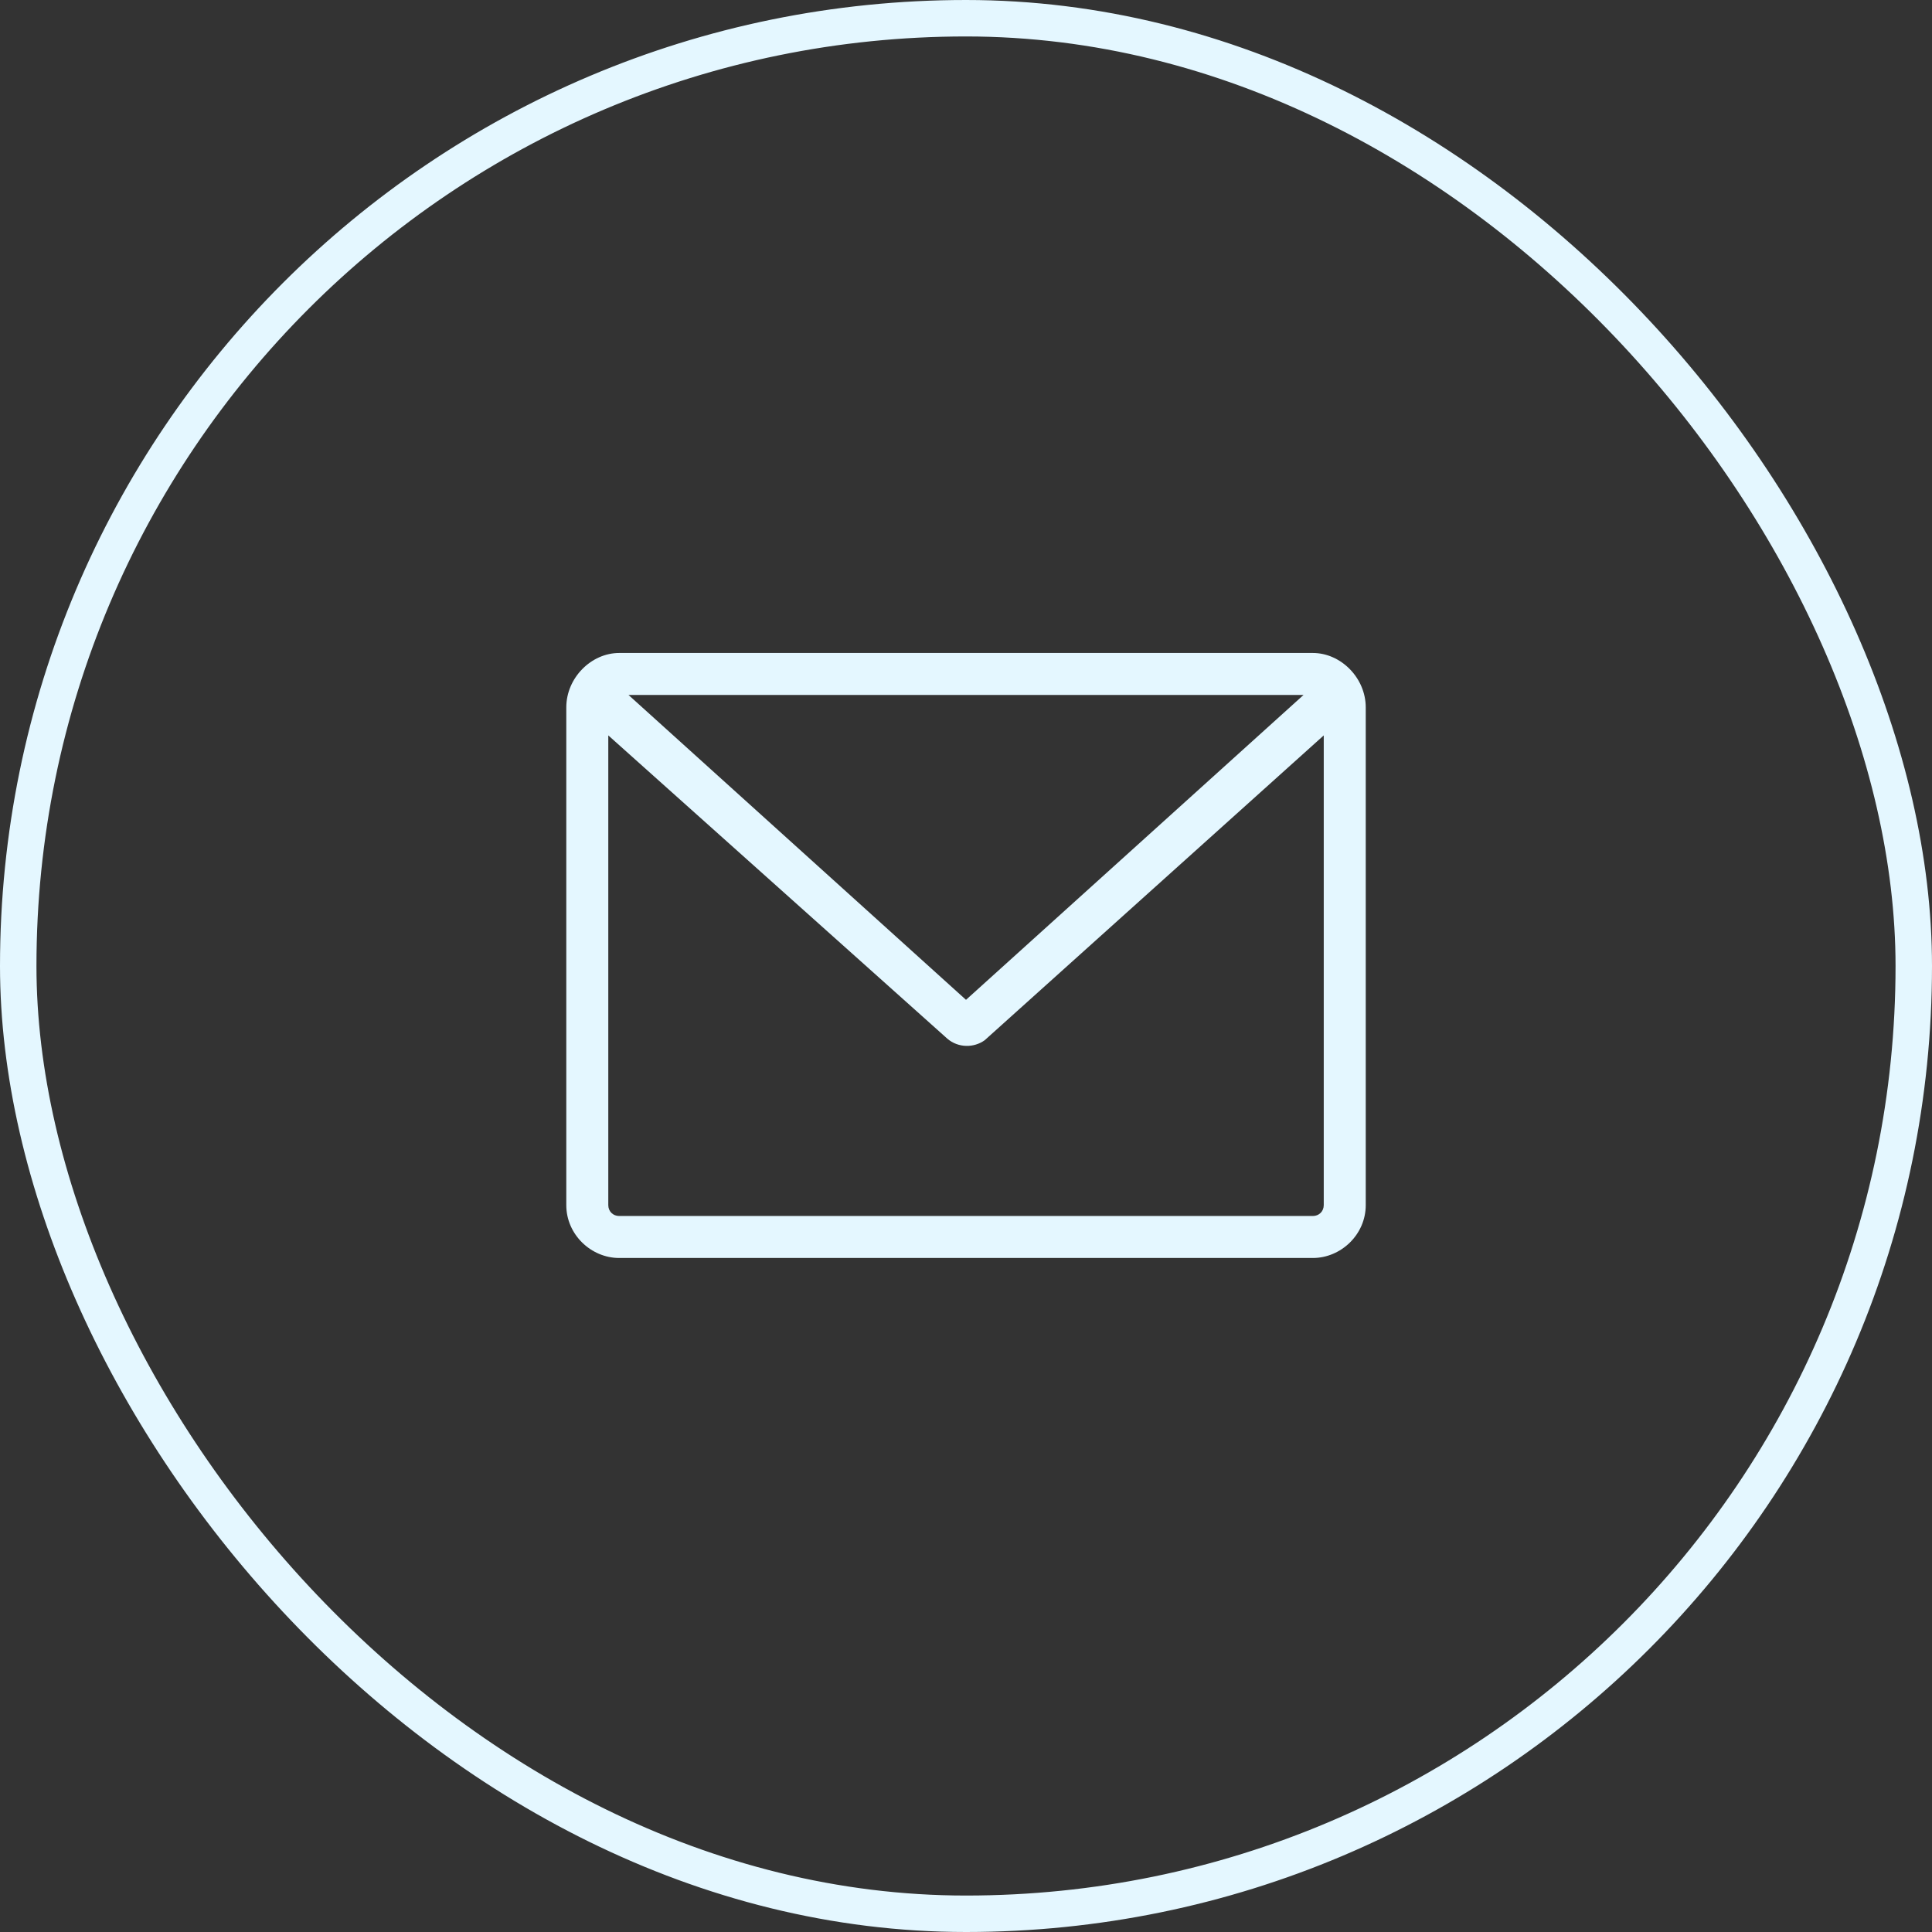
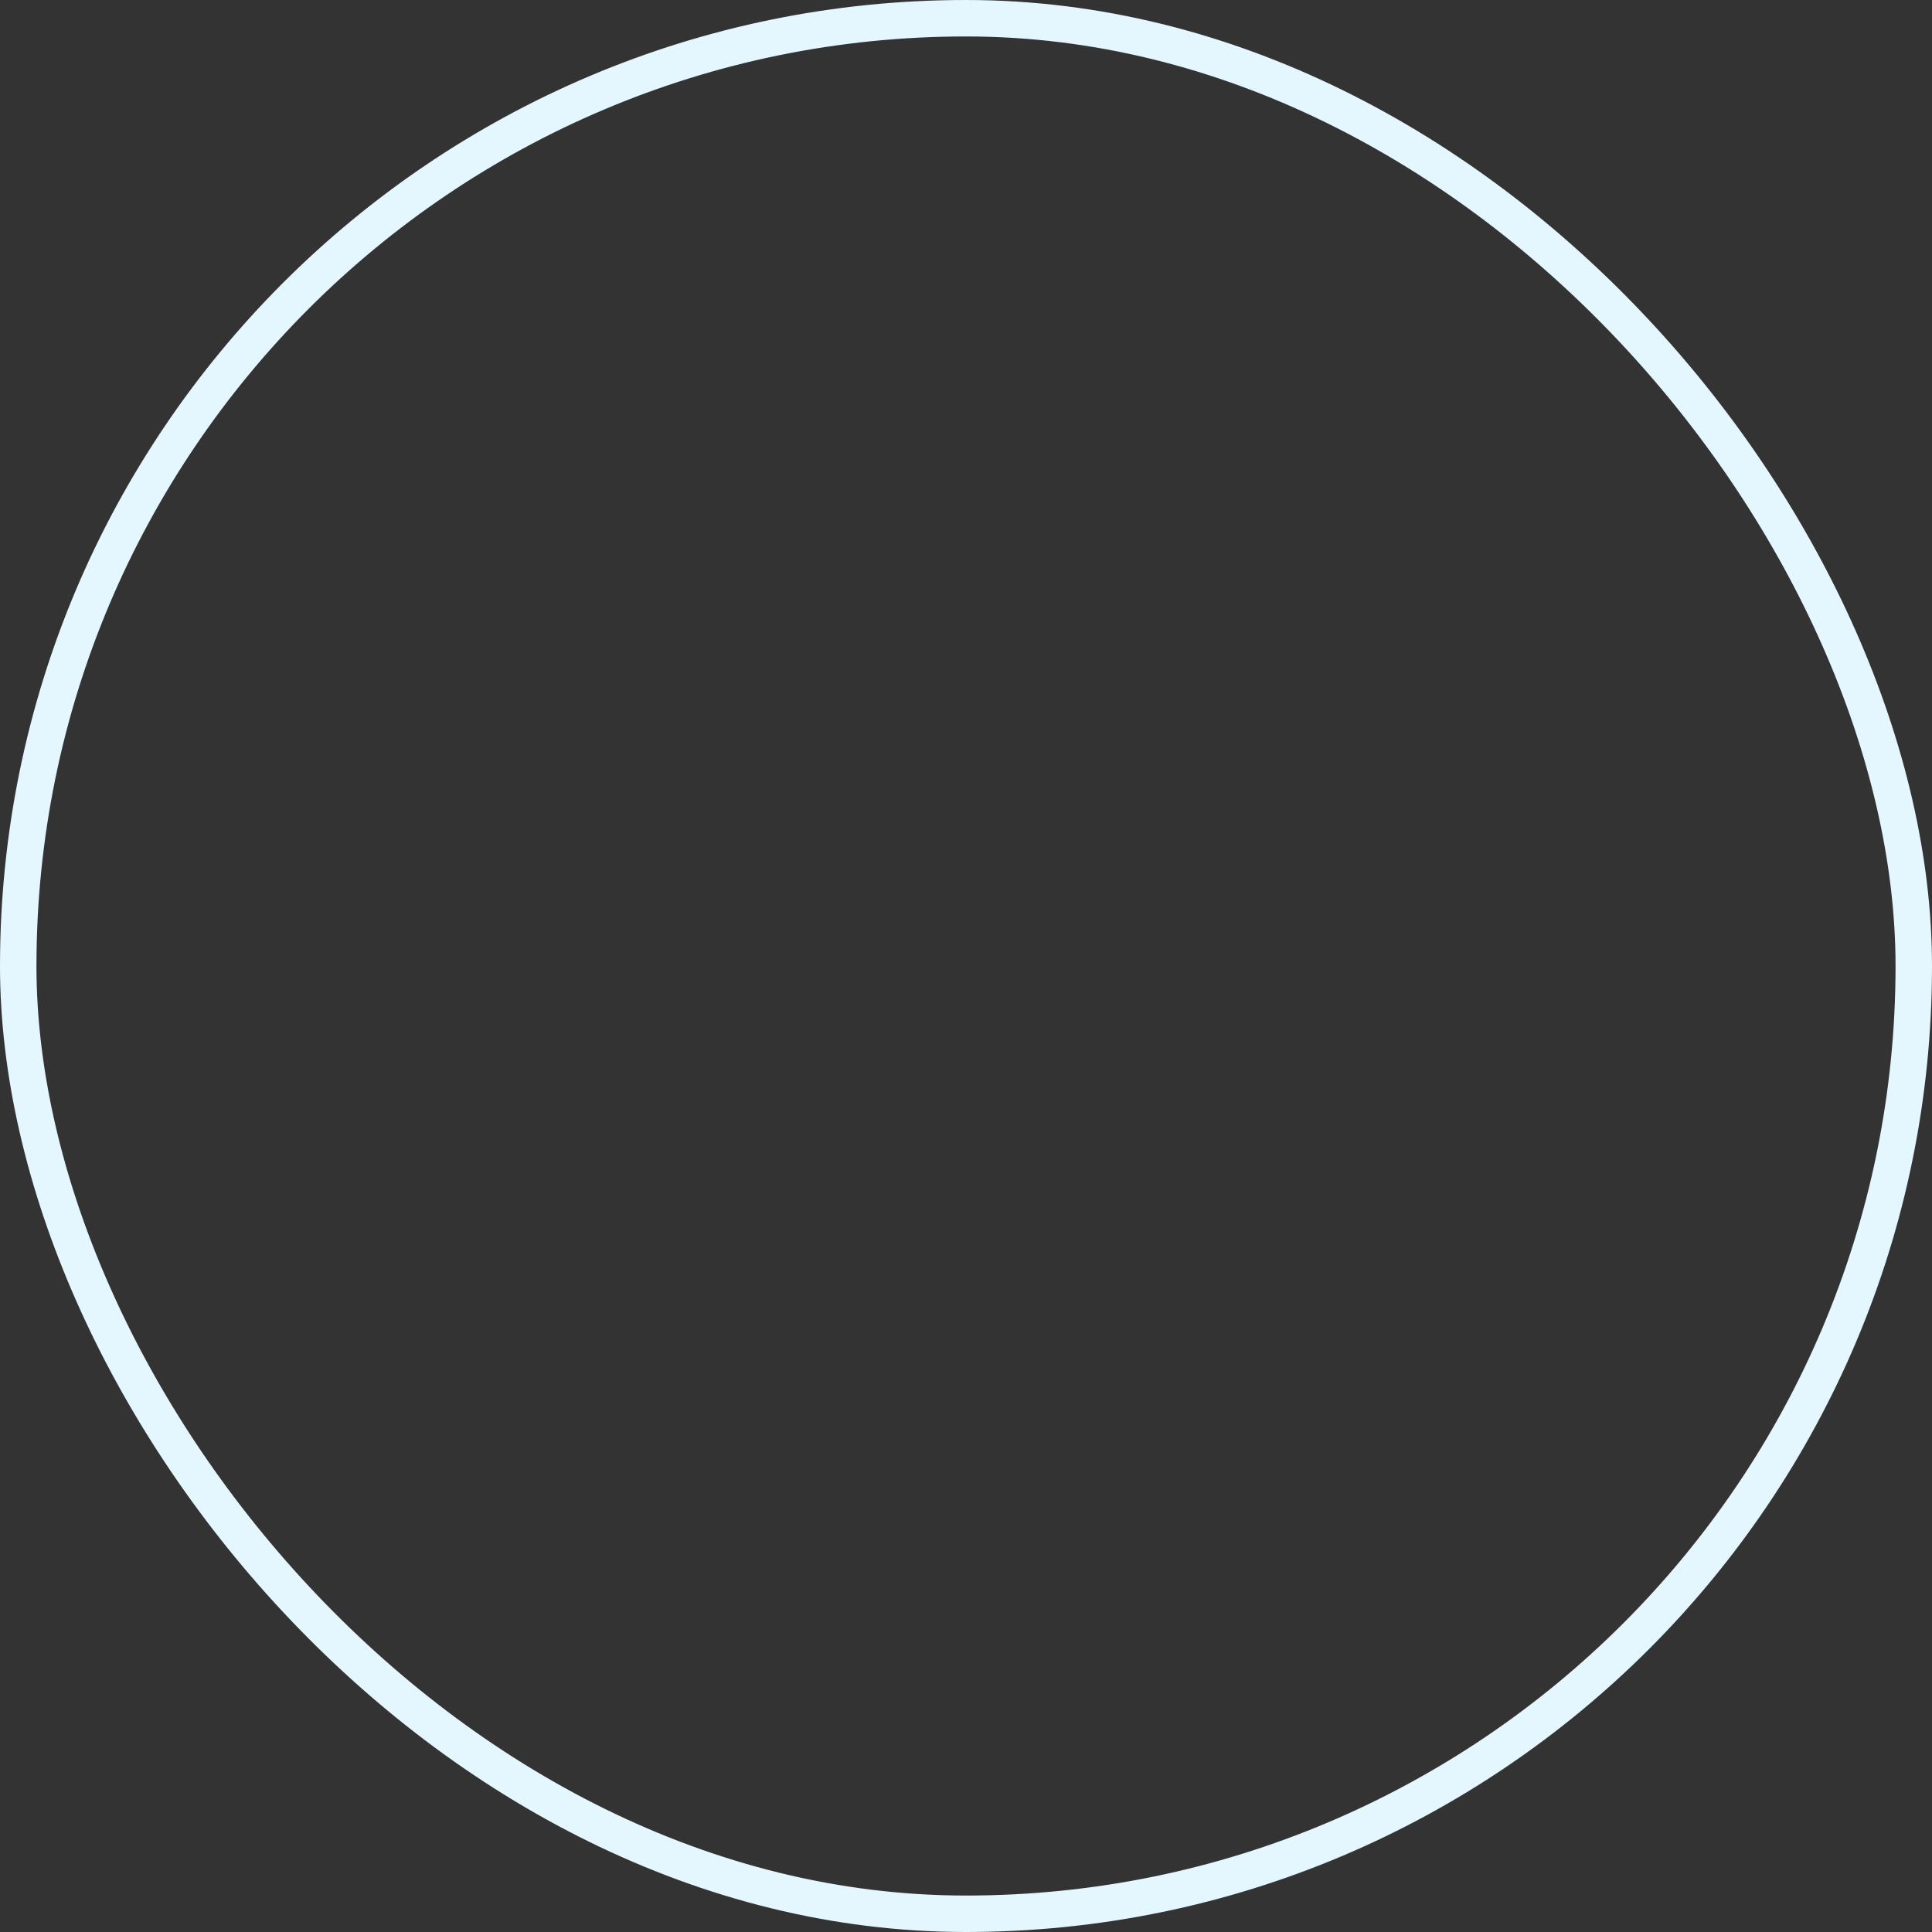
<svg xmlns="http://www.w3.org/2000/svg" width="53px" height="53px" viewBox="0 0 53 53">
  <rect x="0" y="0" width="53" height="53" fill="#333333" stroke="none" />
  <title>OTS circled icon / mail</title>
  <g id="Website" stroke="none" stroke-width="1" fill="none" fill-rule="evenodd">
    <g id="Open-Tax-Society-website-—-Desktop-M-—-9-—-footer" transform="translate(-1191.5, -468.5)">
      <g id="Landing-—-footer" transform="translate(0, 29)">
        <g id="Contact" transform="translate(1192, 216)">
          <g id="OTS-circled-icon-/-mail" transform="translate(0, 224)">
            <rect id="Rectangle" stroke="#E4F7FF" x="0" y="0" width="52" height="52" rx="26" />
            <g id="-people-/-community-/-mail" transform="translate(15.035, 17.413)" fill="#E4F7FF" fill-rule="nonzero">
-               <path d="M20.48,16.597 C21.248,16.597 21.931,15.957 21.931,15.147 L21.931,1.493 C21.931,0.683 21.248,7.10542736e-15 20.48,7.10542736e-15 L1.451,7.10542736e-15 C0.683,7.10542736e-15 0,0.683 0,1.493 L0,15.147 C0,15.957 0.683,16.597 1.451,16.597 L20.48,16.597 Z M10.965,9.515 L1.707,1.152 L20.224,1.152 L10.965,9.515 Z M20.48,15.445 L1.451,15.445 C1.28,15.445 1.152,15.317 1.152,15.147 L1.152,2.261 L10.453,10.581 C10.752,10.837 11.179,10.837 11.477,10.624 L20.779,2.261 L20.779,15.147 C20.779,15.317 20.651,15.445 20.48,15.445 Z" id="Shape" />
-             </g>
+               </g>
          </g>
        </g>
      </g>
    </g>
  </g>
</svg>